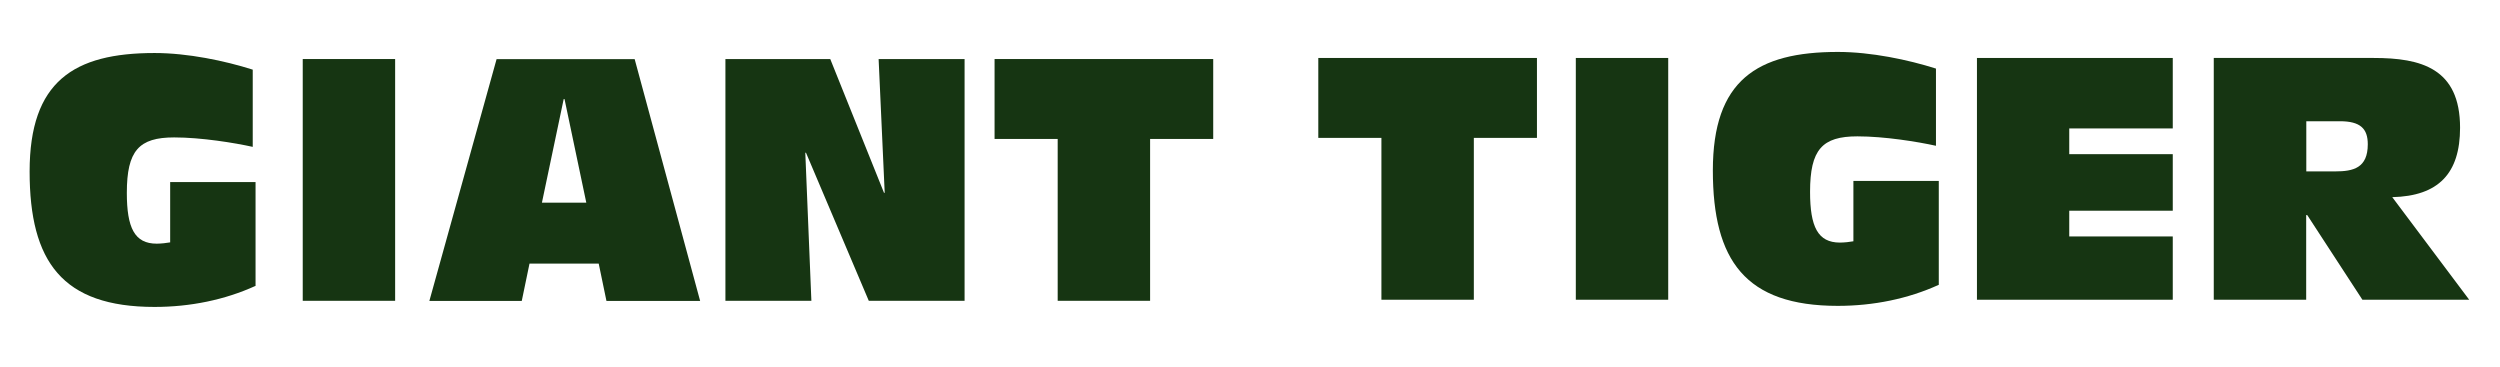
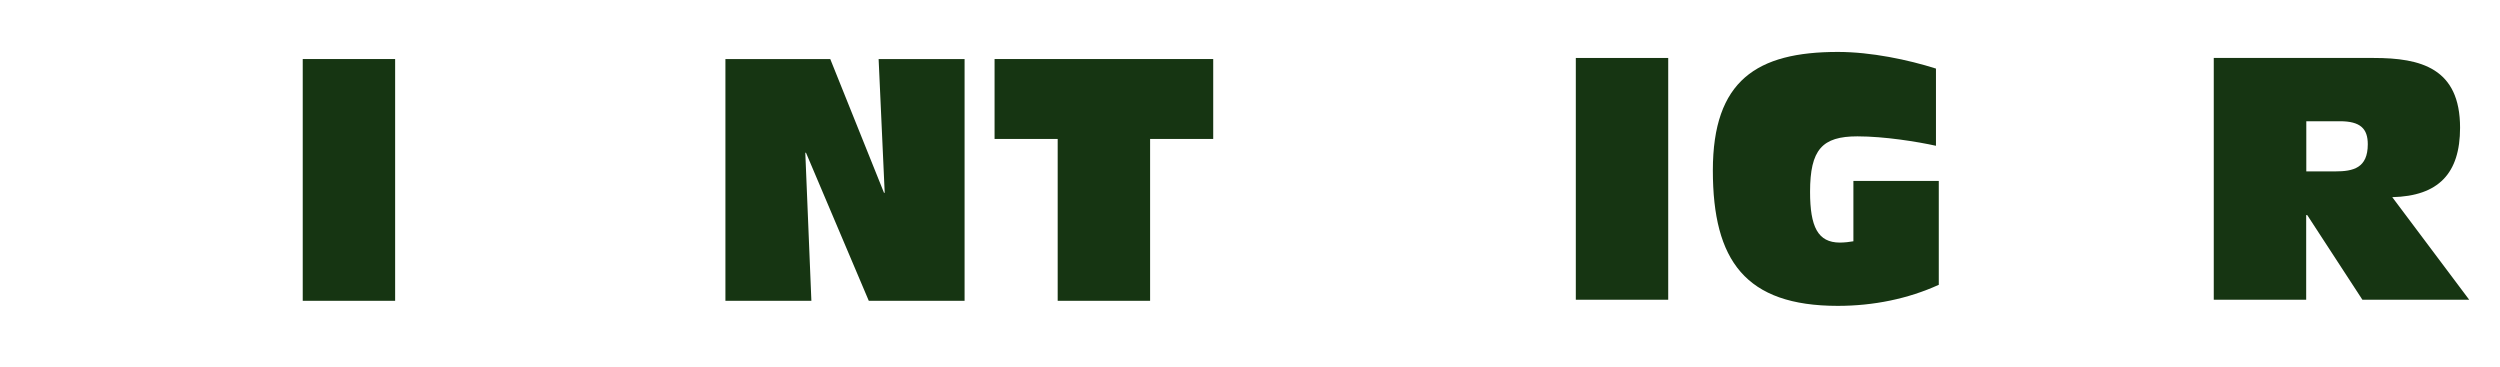
<svg xmlns="http://www.w3.org/2000/svg" width="150" height="22" viewBox="0 0 150 22" fill="none">
-   <path d="M15.325 17.155C13.492 17.991 11.412 18.416 9.275 18.416C3.731 18.416 1.777 15.696 1.777 10.292C1.777 4.888 4.42 3.181 9.275 3.181C11.271 3.181 13.492 3.648 15.164 4.179V8.812C14.075 8.571 12.079 8.245 10.449 8.245C8.334 8.245 7.61 9.038 7.61 11.574C7.61 13.671 8.074 14.62 9.402 14.62C9.662 14.62 10.027 14.577 10.21 14.542V10.922H15.333V17.163H15.325V17.155Z" fill="#163512" />
  <path d="M18.164 3.542H23.708V18.048H18.164V3.542Z" fill="#163512" />
-   <path d="M35.923 15.817H31.77L31.306 18.055H25.762L29.795 3.549H38.08L42.008 18.055H36.387L35.923 15.817ZM33.864 5.943H33.822L32.515 12.162H35.178L33.871 5.943H33.864Z" fill="#163512" />
  <path d="M43.525 3.542H49.815L53.04 11.567H53.082L52.717 3.542H57.875V18.048H52.127L48.36 9.166H48.318L48.683 18.048H43.525V3.542Z" fill="#163512" />
  <path d="M63.461 8.337H59.674V3.542H72.793V8.337H69.006V18.048H63.461V8.337Z" fill="#163512" />
-   <path d="M82.885 8.273H79.098V3.478H92.217V8.273H88.43V17.984H82.885V8.273Z" fill="#163512" />
  <path d="M94.549 3.478H100.093V17.984H94.549V3.478Z" fill="#163512" />
  <path d="M116.32 17.091C114.486 17.927 112.406 18.352 110.269 18.352C104.725 18.352 102.771 15.632 102.771 10.228C102.771 4.823 105.414 3.116 110.269 3.116C112.265 3.116 114.486 3.584 116.158 4.115V8.747C115.069 8.506 113.073 8.181 111.443 8.181C109.328 8.181 108.604 8.974 108.604 11.51C108.604 13.606 109.068 14.555 110.396 14.555C110.656 14.555 111.021 14.513 111.204 14.477V10.858H116.327V17.098L116.32 17.091Z" fill="#163512" />
-   <path d="M118.617 3.478H130.366V7.706H124.155V9.25H130.366V12.643H124.155V14.187H130.366V17.984H118.617V3.485V3.478Z" fill="#163512" />
  <path d="M132.833 3.478H142.425C145.25 3.478 147.604 4.087 147.604 7.664C147.604 10.405 146.311 11.765 143.535 11.829L148.152 17.984H141.744L138.434 12.905H138.371V17.984H132.826V3.478H132.833ZM138.378 10.284H140.113C141.202 10.284 142.067 10.079 142.067 8.655C142.067 7.72 141.624 7.274 140.394 7.274H138.378V10.277V10.284Z" fill="#163512" />
</svg>